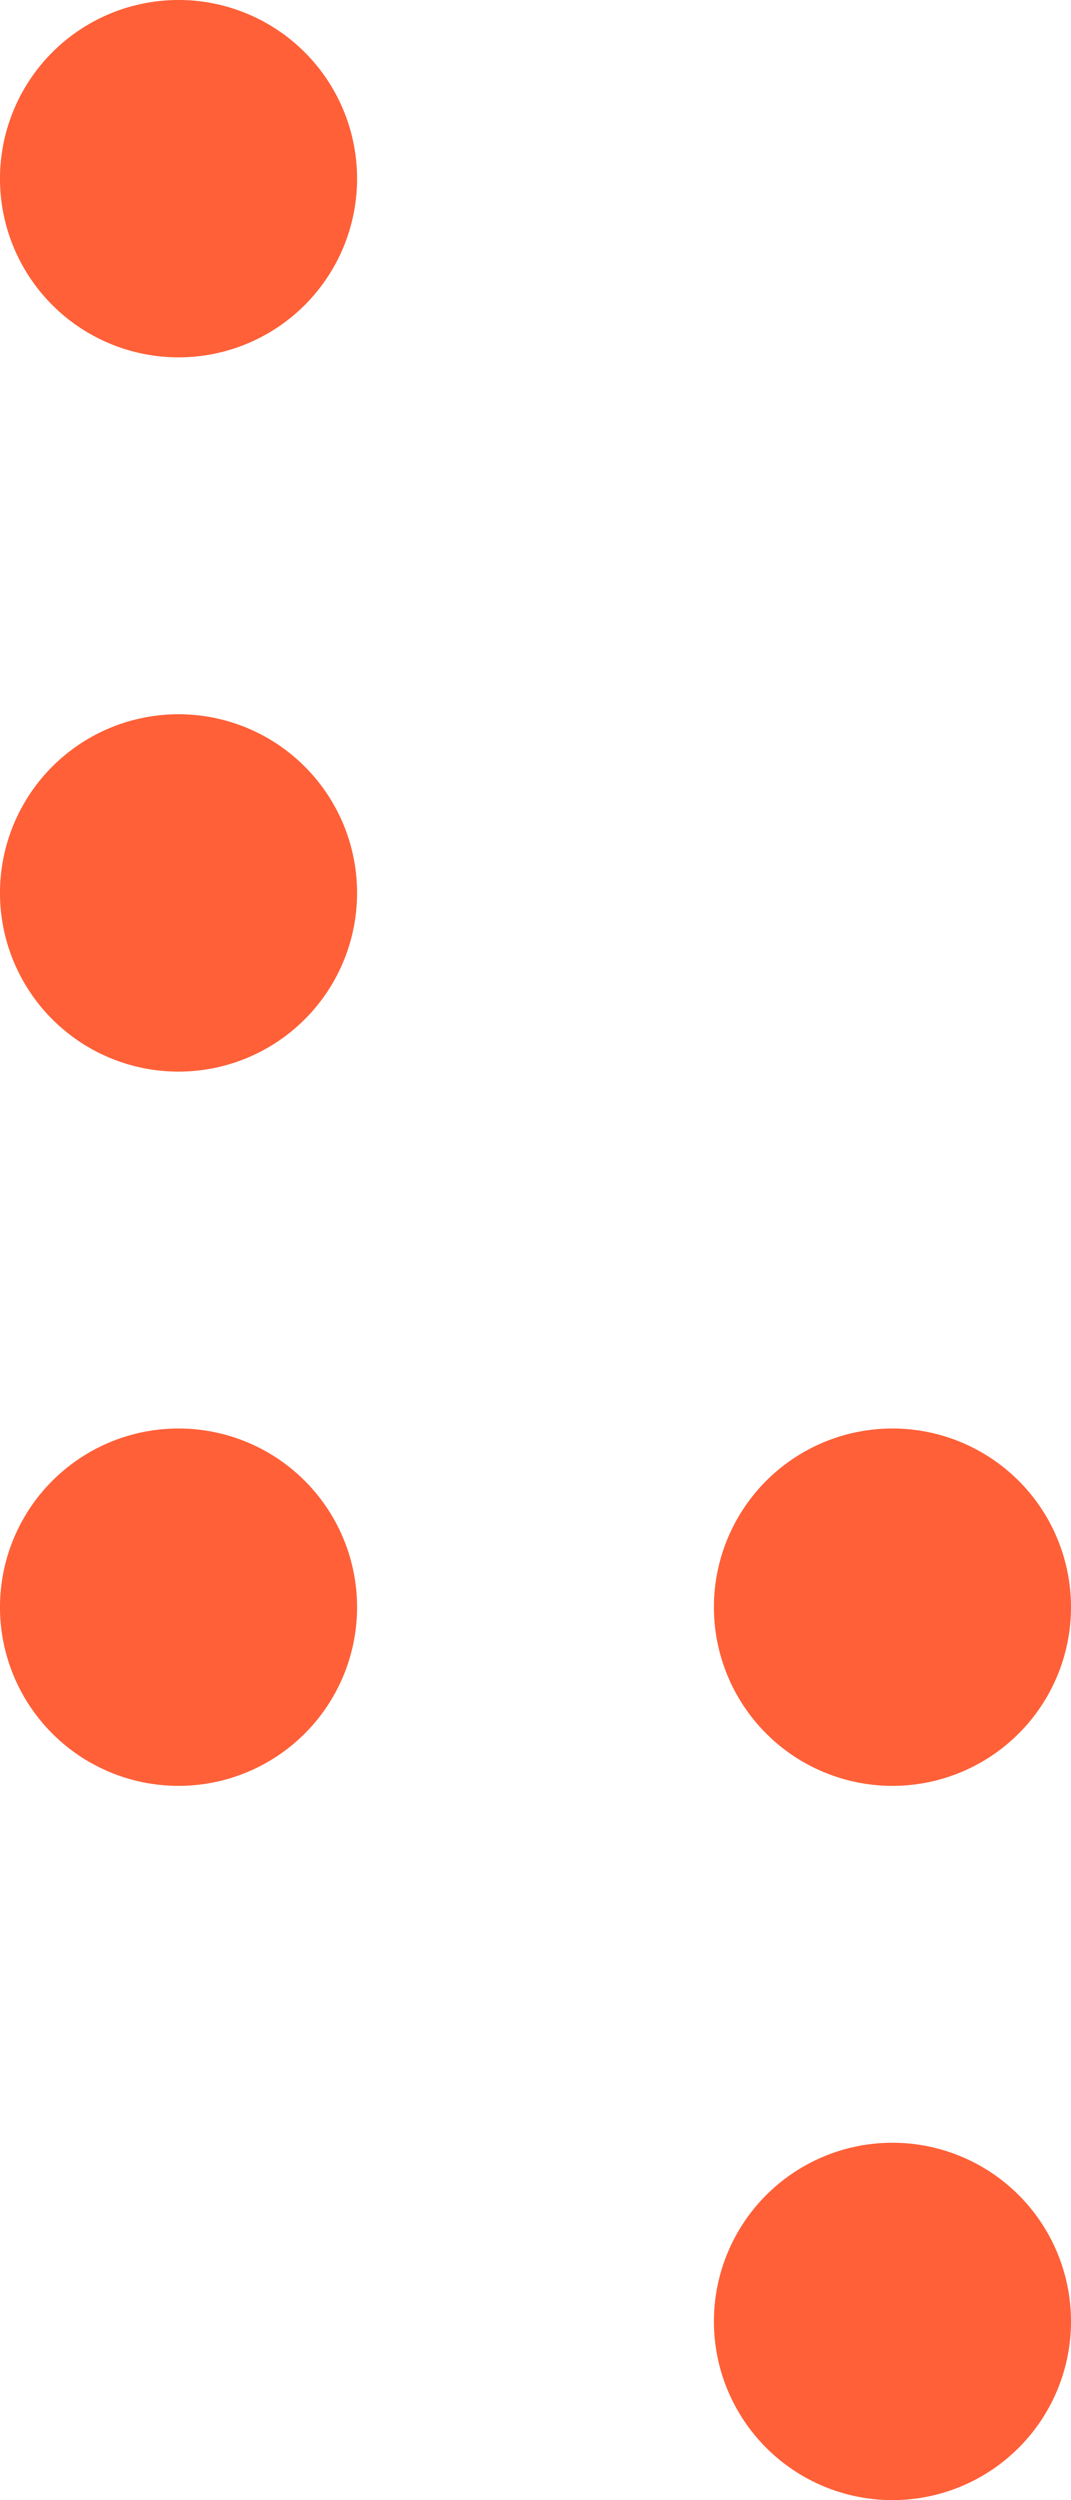
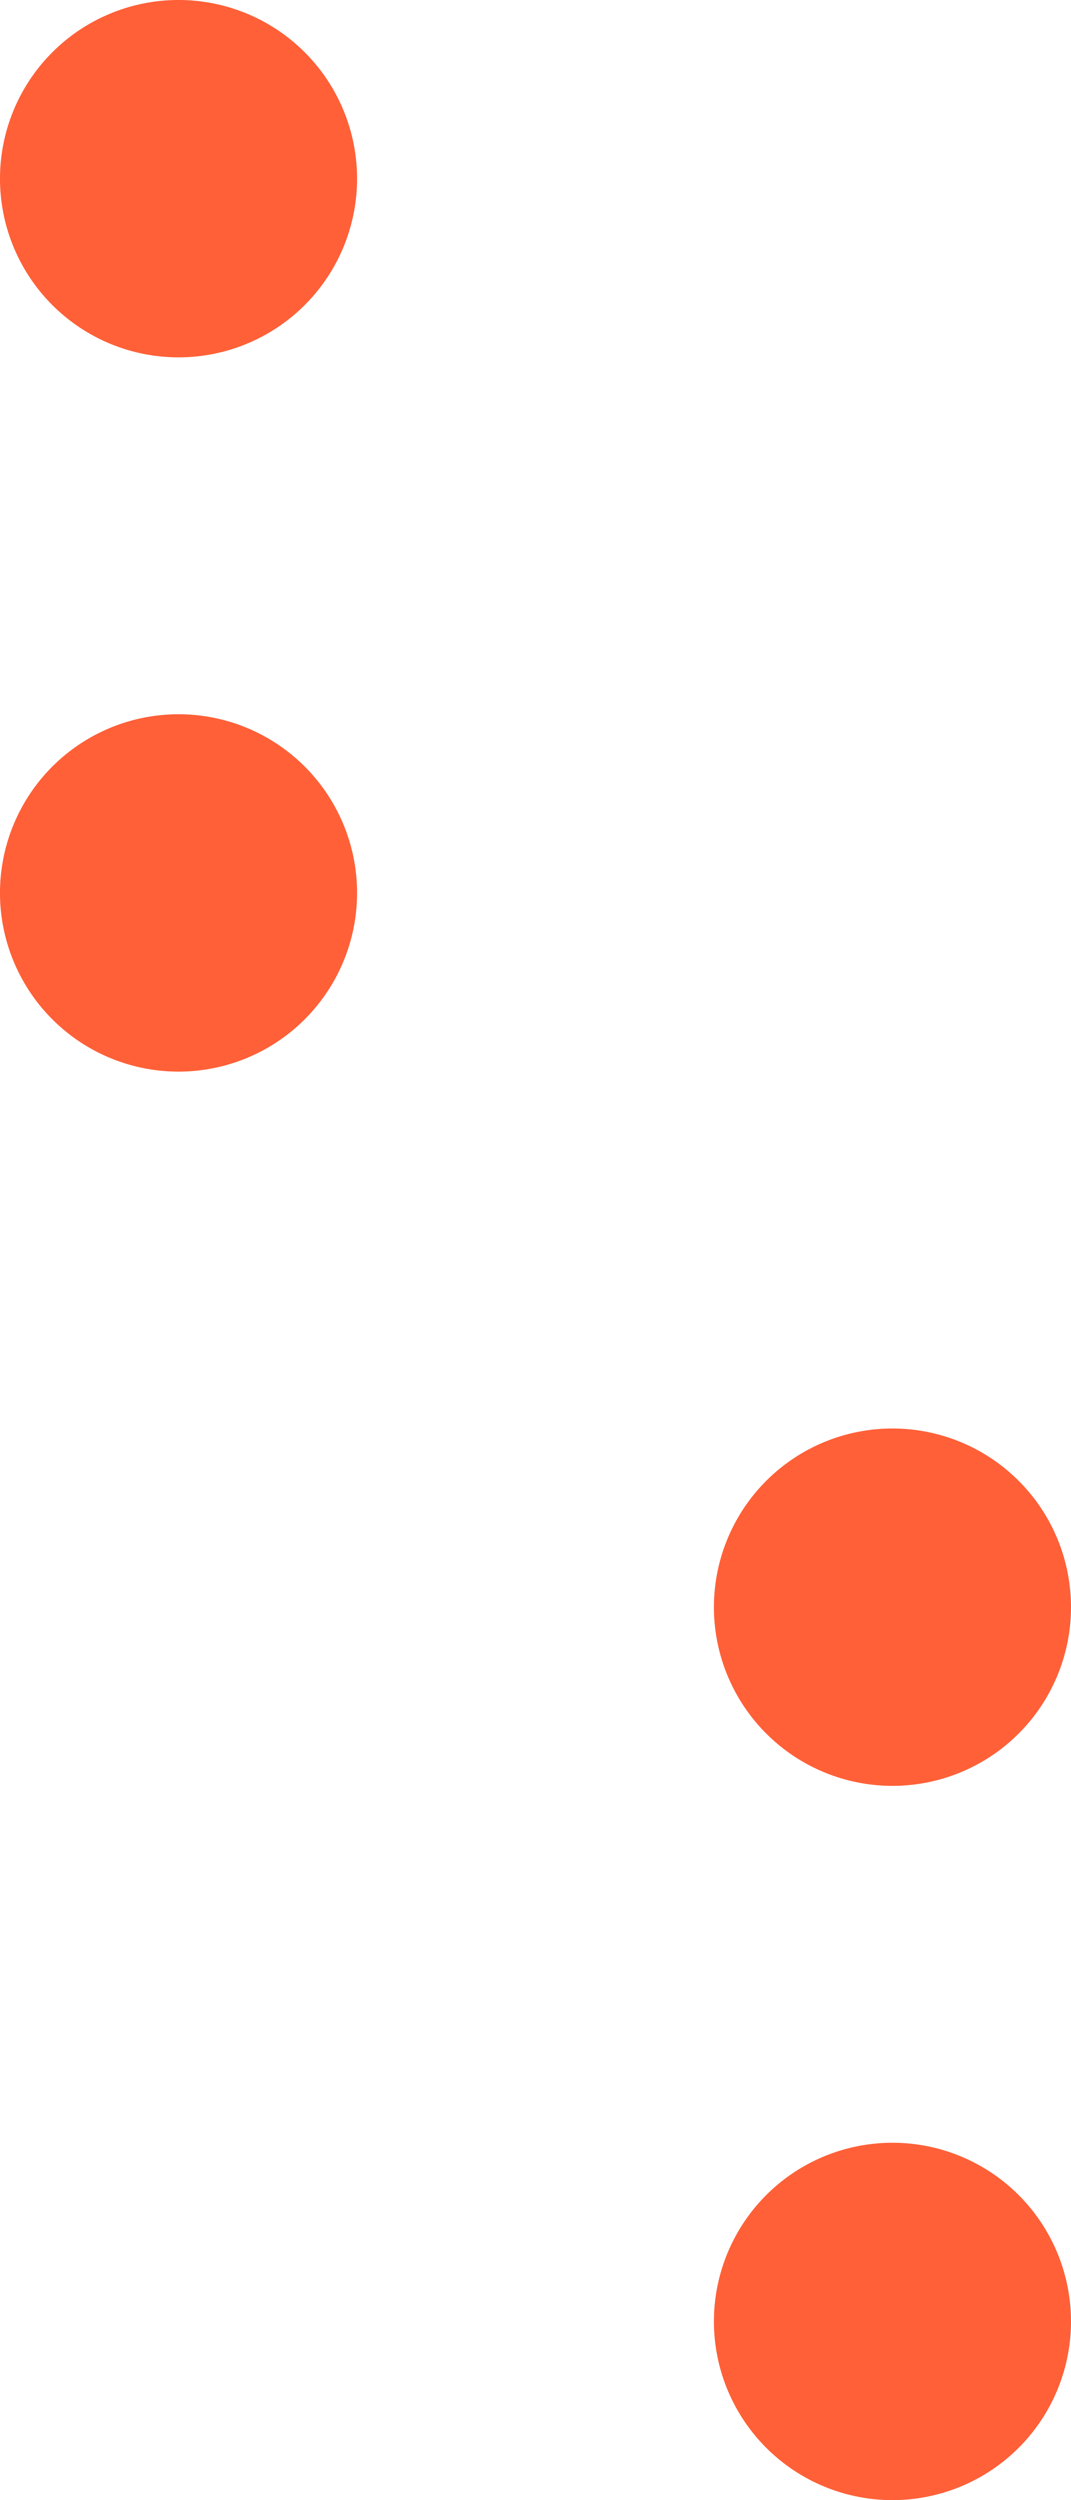
<svg xmlns="http://www.w3.org/2000/svg" width="199.936" height="466.355" viewBox="0 0 199.936 466.355">
  <defs>
    <clipPath id="clip-path">
      <path id="Path_32" data-name="Path 32" d="M0,0H199.936V466.355H0Z" fill="none" />
    </clipPath>
  </defs>
  <g id="Group_88" data-name="Group 88" clip-path="url(#clip-path)">
    <g id="Group_83" data-name="Group 83" transform="translate(-0.001 266.463)">
-       <path id="Path_27" data-name="Path 27" d="M66.661,33.33a33.331,33.331,0,1,0-33.33,33.33,33.33,33.33,0,0,0,33.33-33.33" fill="#ff6038" />
-     </g>
+       </g>
    <g id="Group_84" data-name="Group 84" transform="translate(-0.001 133.232)">
      <path id="Path_28" data-name="Path 28" d="M66.661,33.33a33.331,33.331,0,1,0-33.33,33.33,33.33,33.33,0,0,0,33.33-33.33" fill="#ff6038" />
    </g>
    <g id="Group_85" data-name="Group 85" transform="translate(133.275 266.463)">
      <path id="Path_29" data-name="Path 29" d="M66.661,33.33a33.331,33.331,0,1,0-33.33,33.33,33.33,33.33,0,0,0,33.33-33.33" transform="translate(0)" fill="#ff6038" />
    </g>
    <g id="Group_86" data-name="Group 86" transform="translate(133.275 399.694)">
      <path id="Path_30" data-name="Path 30" d="M66.661,33.33a33.331,33.331,0,1,0-33.33,33.33,33.33,33.33,0,0,0,33.33-33.33" transform="translate(0)" fill="#ff6038" />
    </g>
    <g id="Group_87" data-name="Group 87" transform="translate(-0.001 0)">
      <path id="Path_31" data-name="Path 31" d="M66.661,33.33a33.331,33.331,0,1,0-33.33,33.33,33.33,33.33,0,0,0,33.33-33.33" fill="#ff6038" />
    </g>
  </g>
</svg>